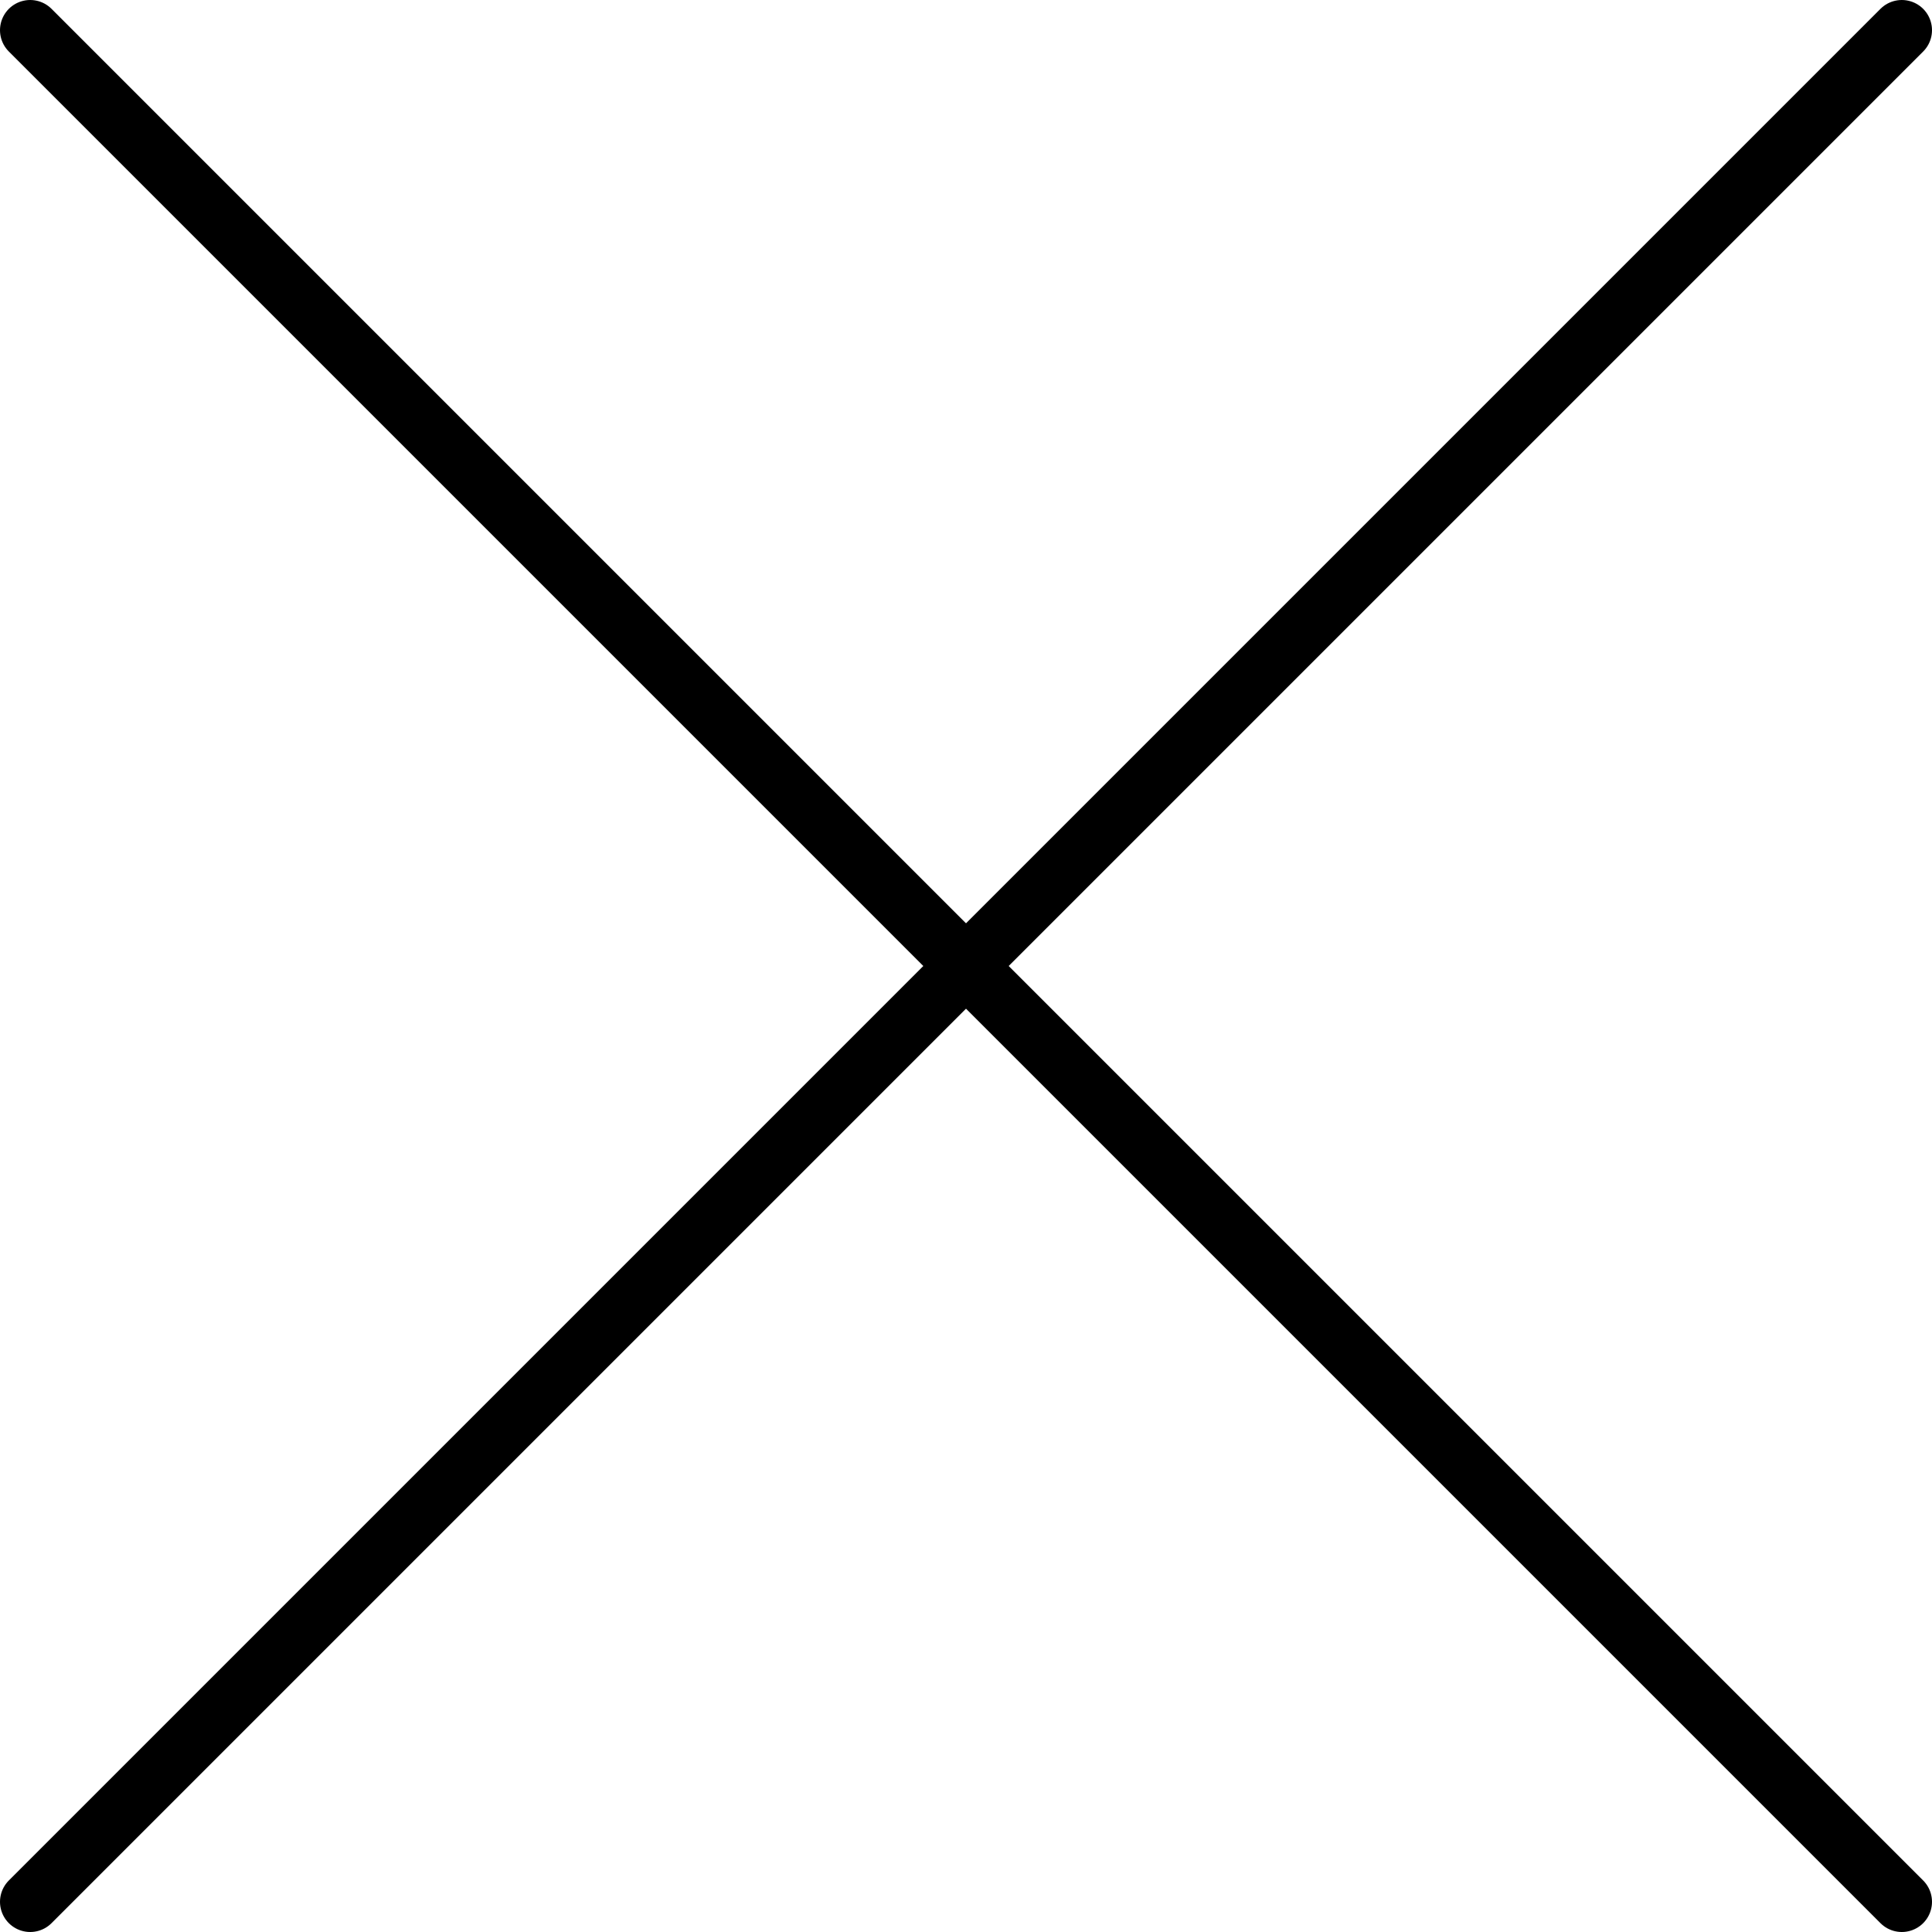
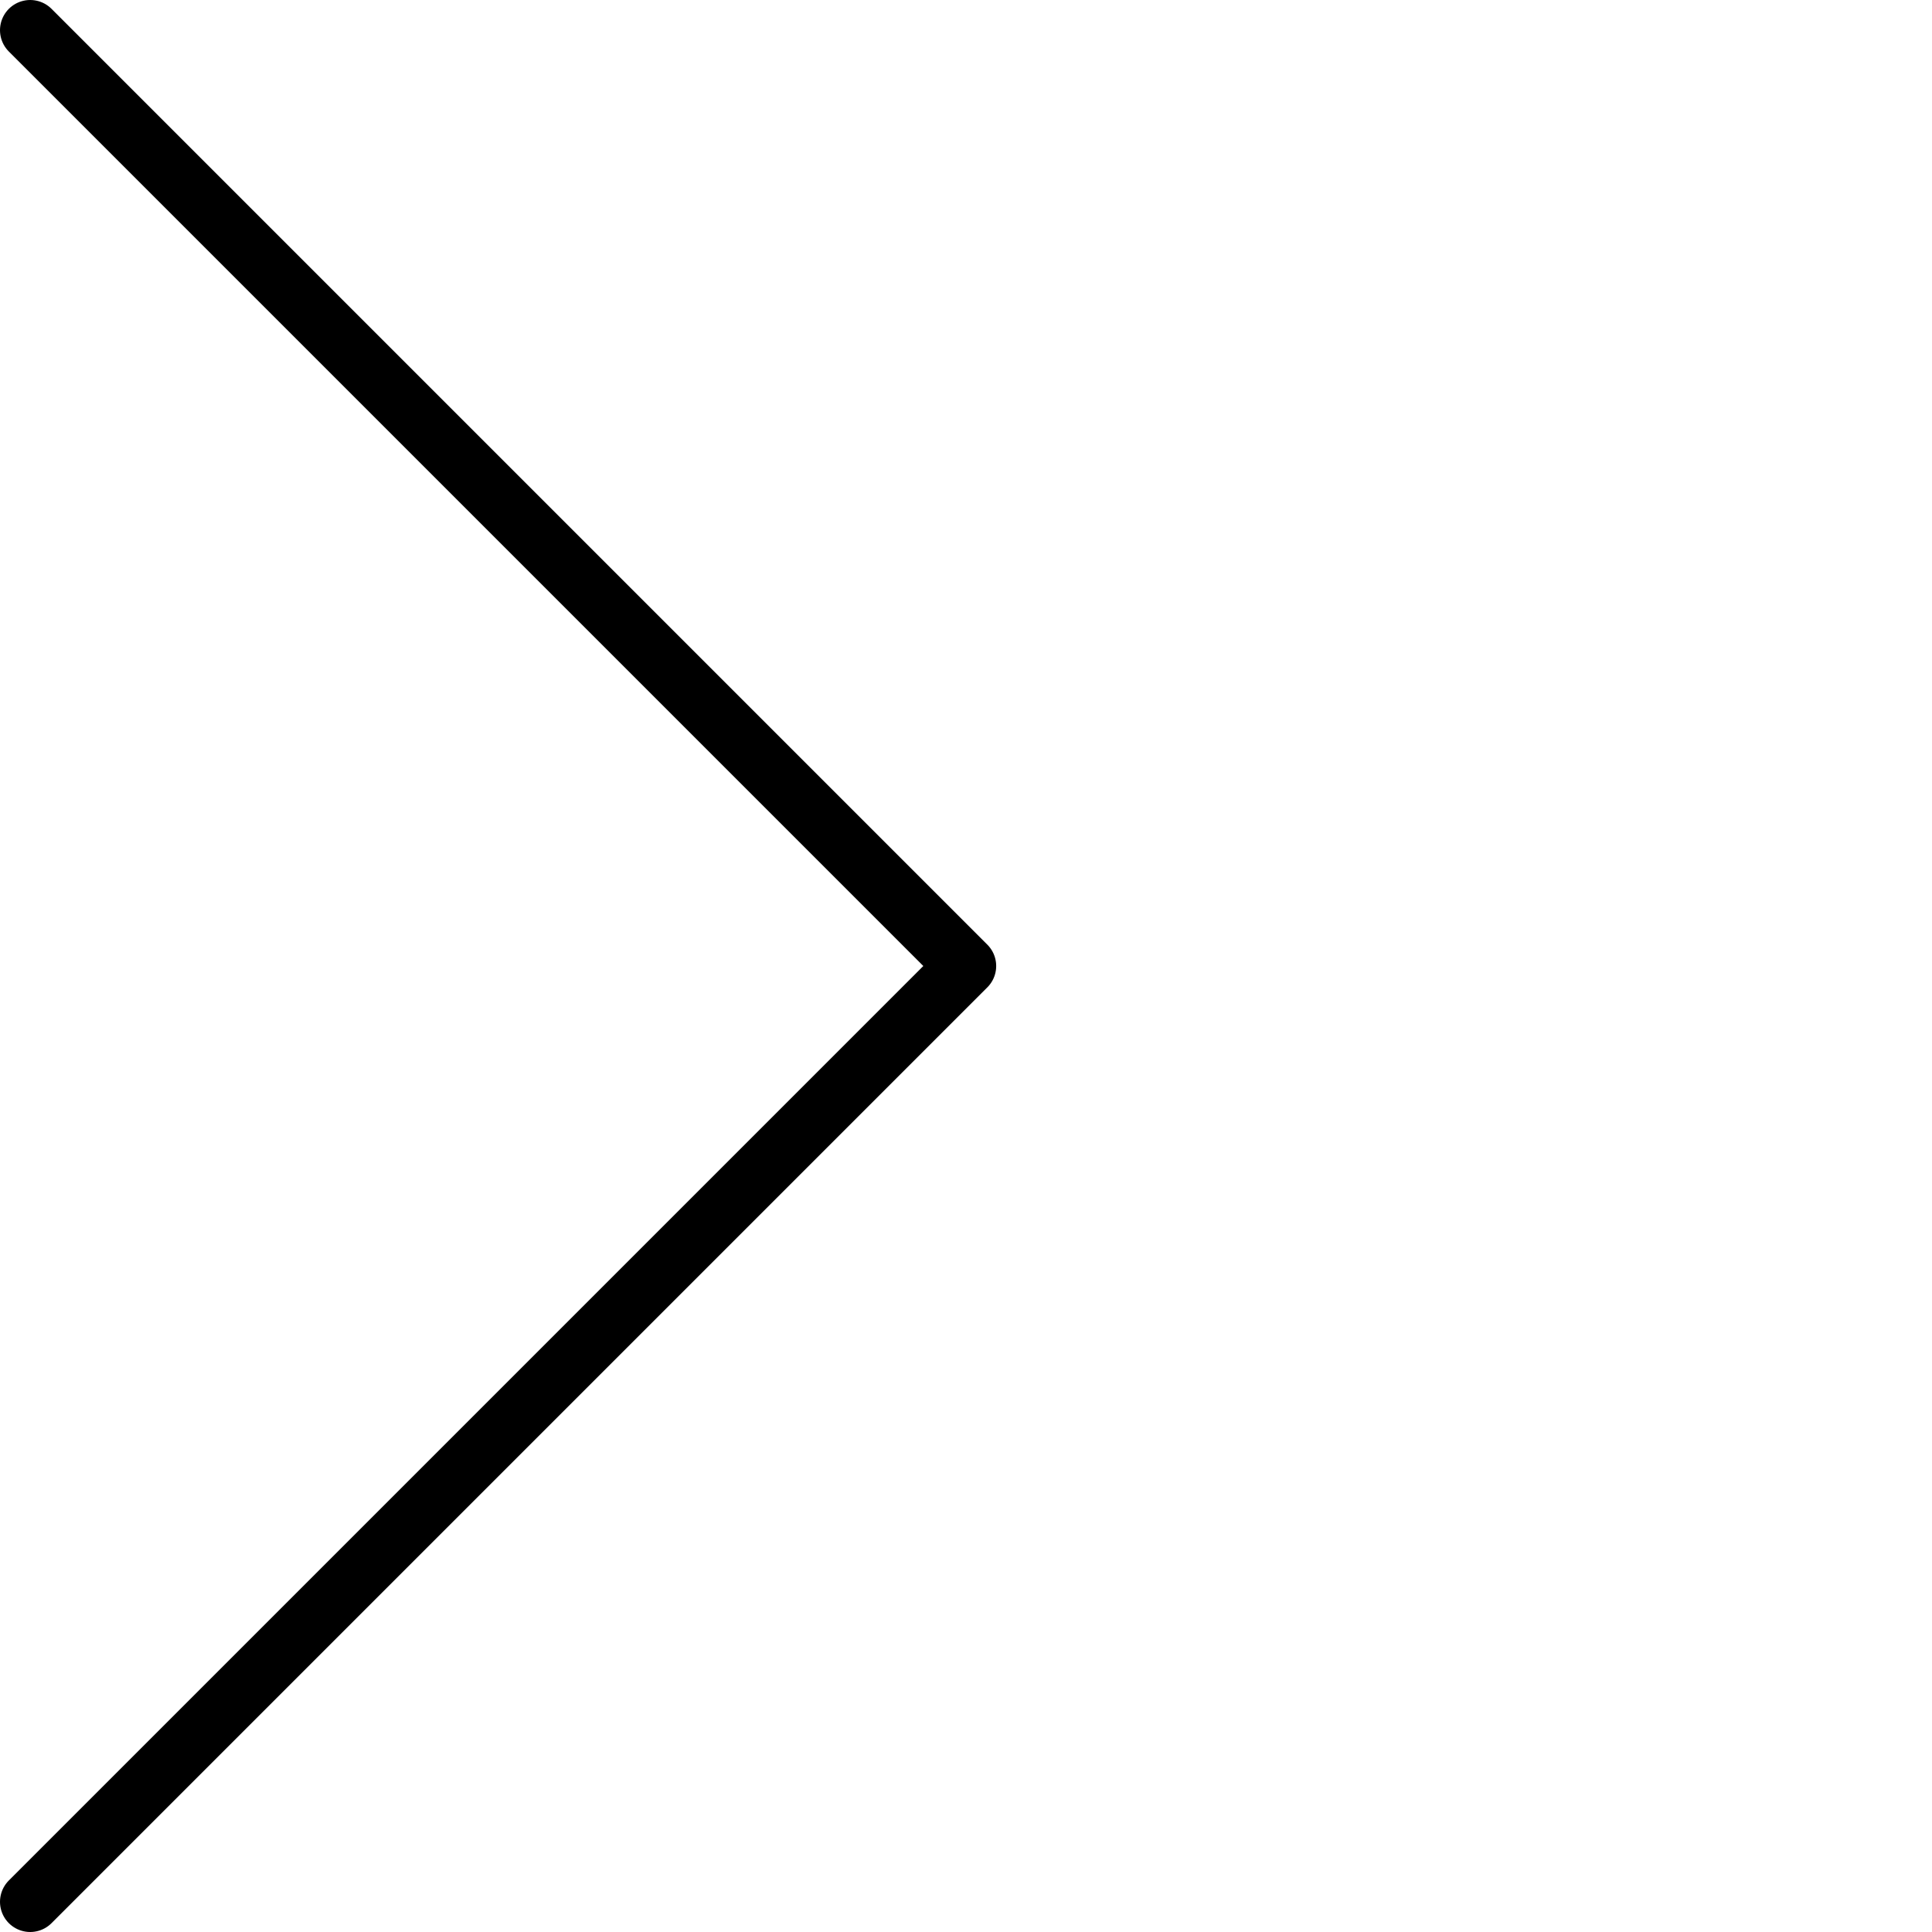
<svg xmlns="http://www.w3.org/2000/svg" viewBox="0 0 32 32">
  <defs>
    <style>.cls-1,.cls-2{fill:none;}.cls-2{stroke:#000;stroke-linecap:round;stroke-linejoin:round;}</style>
  </defs>
  <title>cross</title>
  <g id="Layer_2" data-name="Layer 2">
    <g id="icons">
      <g id="cross">
        <rect class="cls-1" width="32" height="32" />
-         <polyline class="cls-2" points="31.5 0.5 16 16 31.5 31.5" />
        <polyline class="cls-2" points="0.5 31.5 16 16 0.5 0.5" />
      </g>
    </g>
  </g>
</svg>